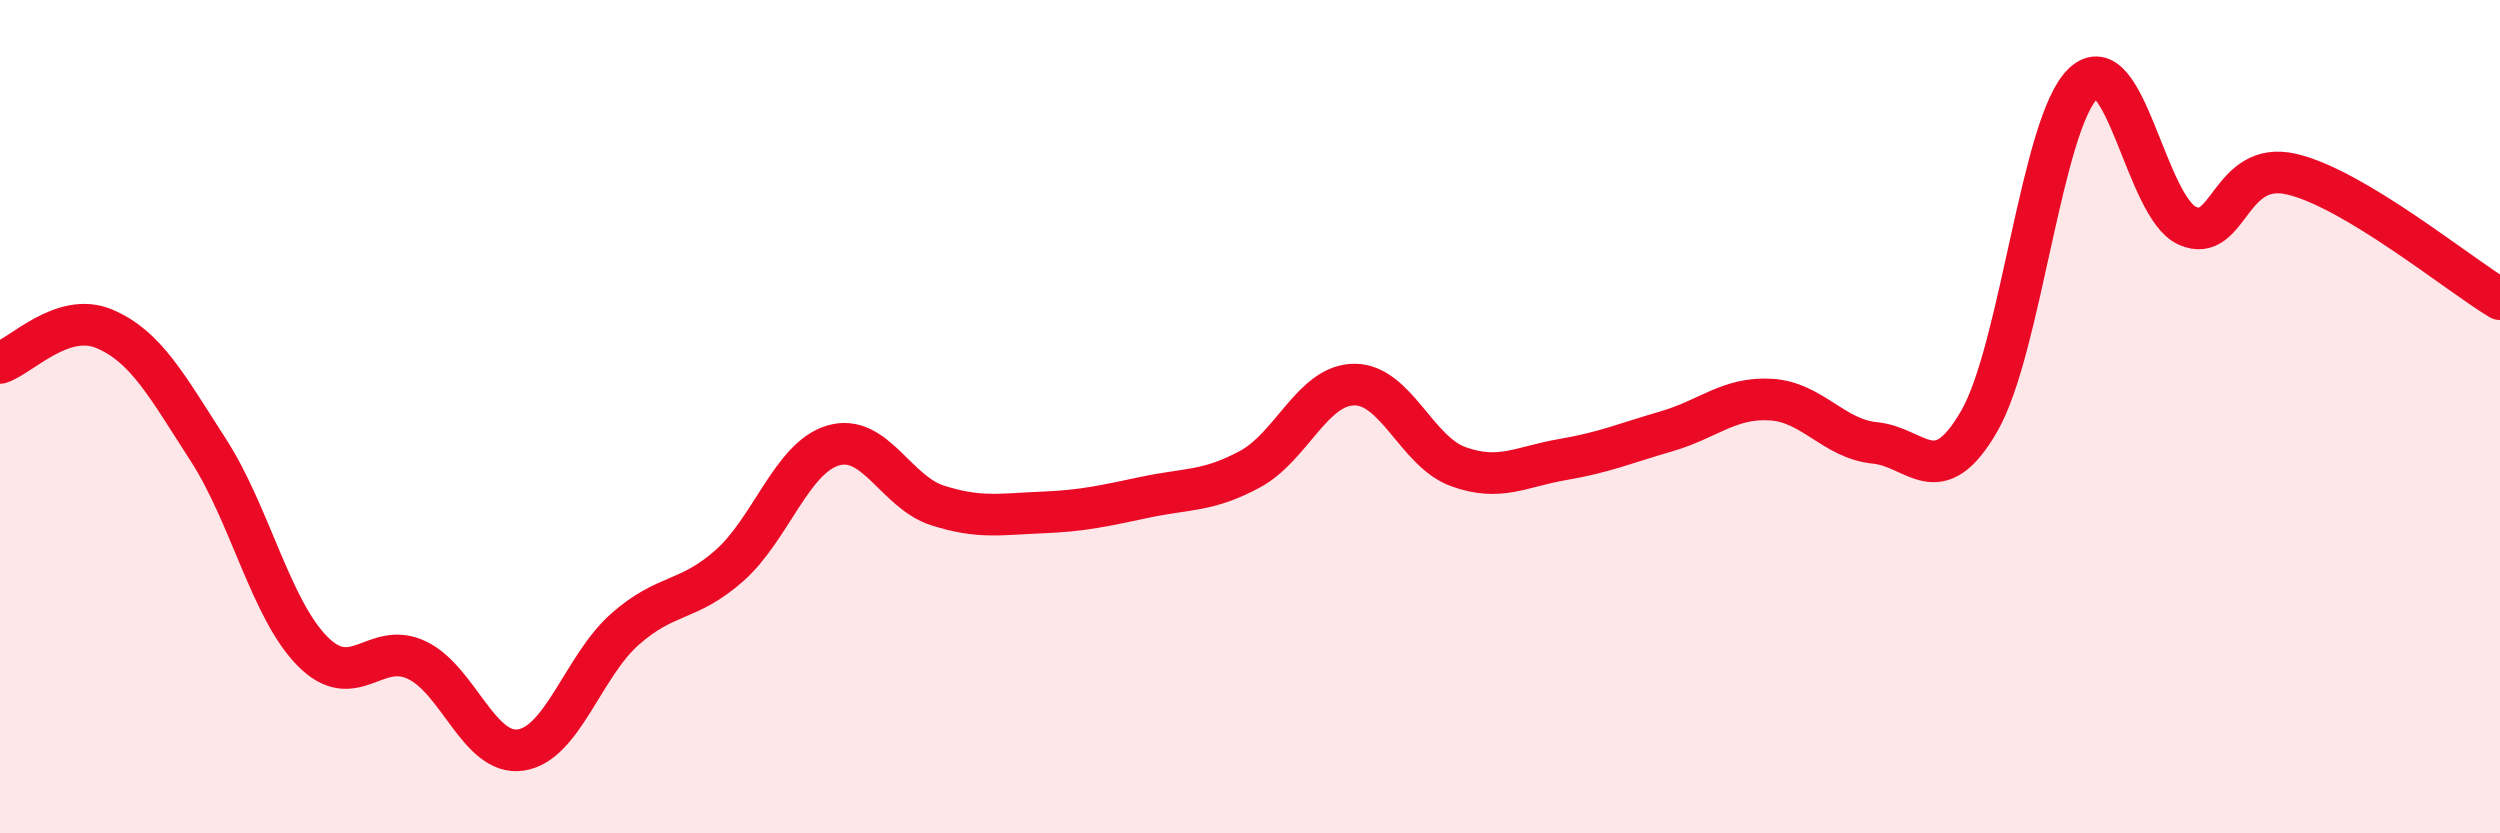
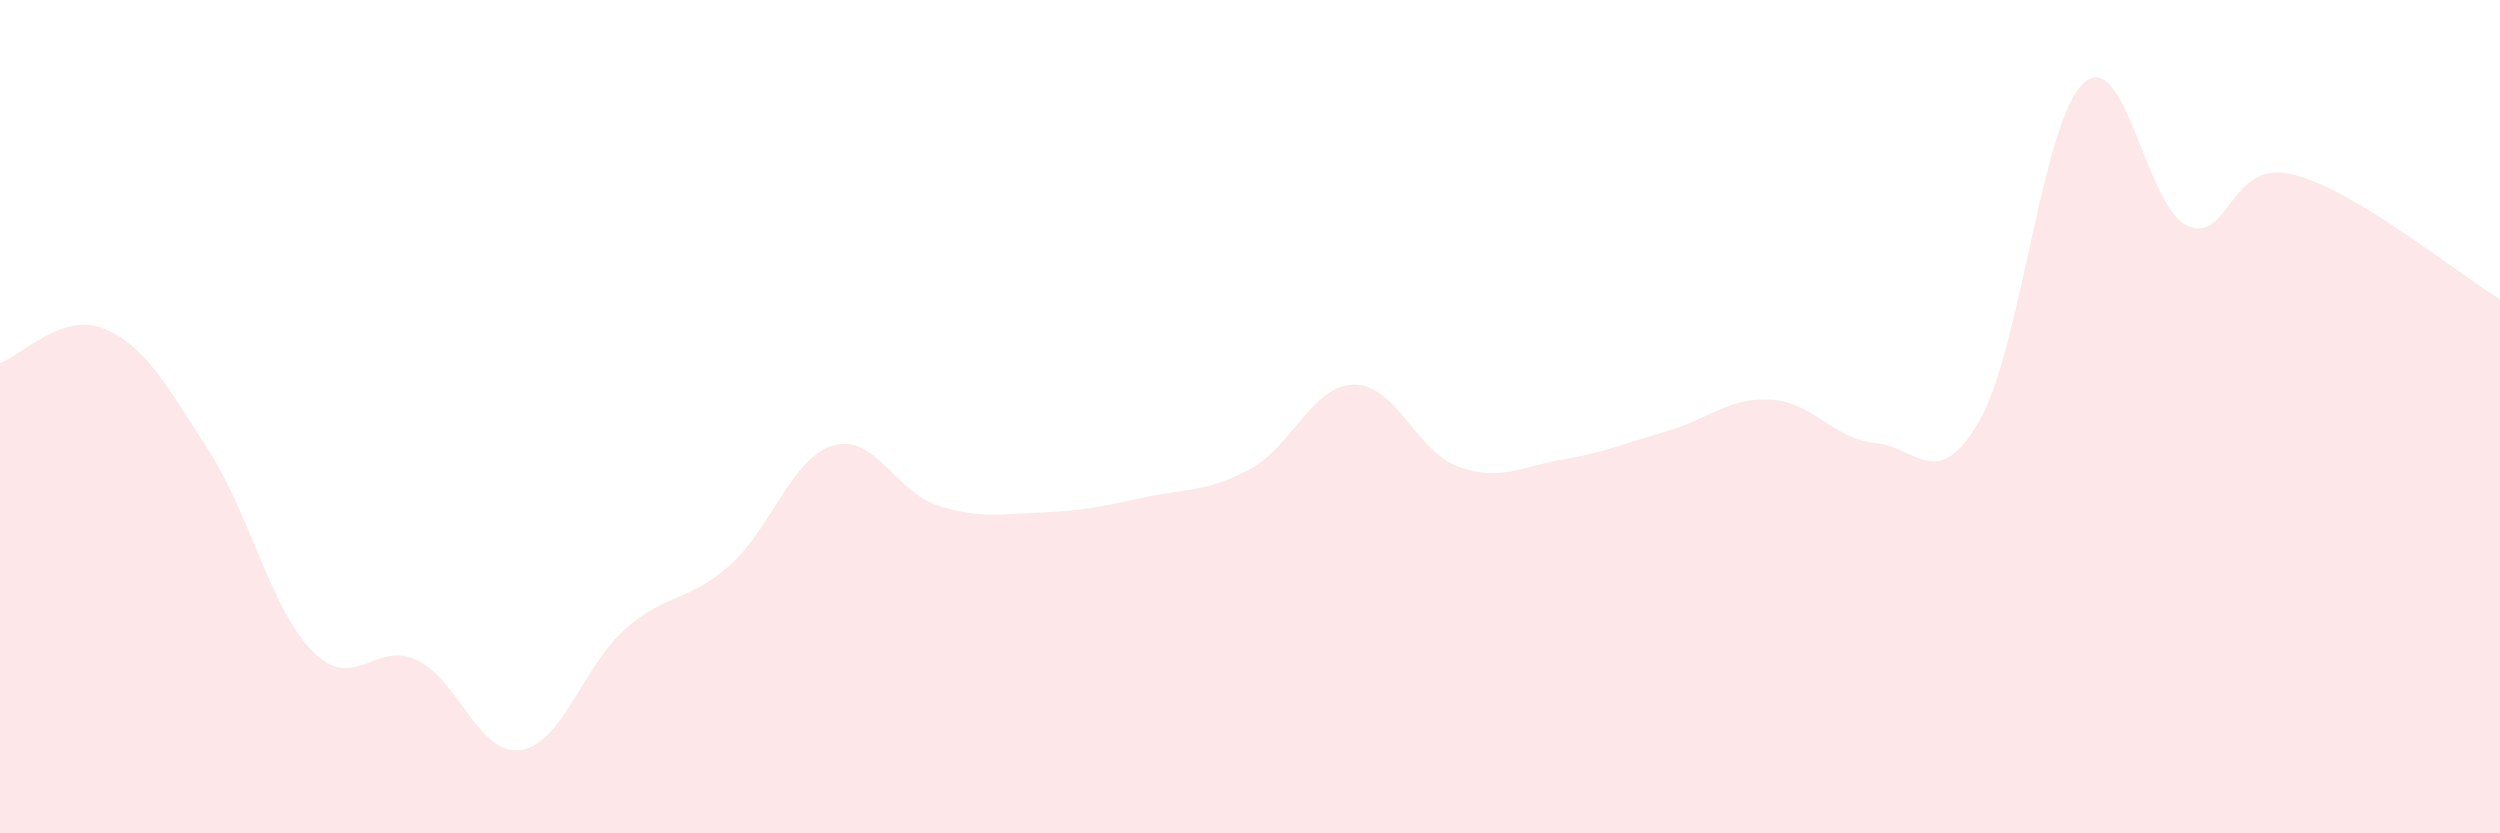
<svg xmlns="http://www.w3.org/2000/svg" width="60" height="20" viewBox="0 0 60 20">
  <path d="M 0,8.71 C 0.5,8.55 1.5,7.47 2.5,7.89 C 3.5,8.31 4,9.25 5,10.8 C 6,12.35 6.5,14.62 7.5,15.63 C 8.5,16.64 9,15.37 10,15.84 C 11,16.31 11.5,18.15 12.5,18 C 13.5,17.85 14,15.98 15,15.1 C 16,14.22 16.5,14.46 17.5,13.58 C 18.5,12.7 19,10.98 20,10.69 C 21,10.4 21.5,11.81 22.5,12.13 C 23.5,12.45 24,12.34 25,12.3 C 26,12.26 26.5,12.14 27.5,11.93 C 28.5,11.72 29,11.8 30,11.26 C 31,10.72 31.5,9.24 32.5,9.23 C 33.5,9.22 34,10.84 35,11.2 C 36,11.56 36.5,11.2 37.5,11.03 C 38.5,10.86 39,10.64 40,10.35 C 41,10.06 41.5,9.53 42.5,9.59 C 43.5,9.65 44,10.53 45,10.63 C 46,10.73 46.5,11.84 47.5,10.11 C 48.5,8.38 49,2.94 50,2 C 51,1.06 51.5,4.98 52.5,5.42 C 53.5,5.86 53.5,3.83 55,4.18 C 56.5,4.53 59,6.58 60,7.18L60 20L0 20Z" fill="#EB0A25" opacity="0.1" stroke-linecap="round" stroke-linejoin="round" />
-   <path d="M 0,8.71 C 0.5,8.55 1.5,7.47 2.5,7.89 C 3.5,8.31 4,9.25 5,10.8 C 6,12.35 6.5,14.62 7.5,15.63 C 8.5,16.64 9,15.37 10,15.84 C 11,16.31 11.5,18.15 12.5,18 C 13.5,17.85 14,15.98 15,15.1 C 16,14.22 16.5,14.46 17.5,13.58 C 18.5,12.7 19,10.98 20,10.69 C 21,10.4 21.5,11.81 22.5,12.13 C 23.5,12.45 24,12.34 25,12.3 C 26,12.26 26.5,12.14 27.5,11.93 C 28.5,11.72 29,11.8 30,11.26 C 31,10.72 31.5,9.24 32.5,9.23 C 33.5,9.22 34,10.84 35,11.2 C 36,11.56 36.5,11.2 37.5,11.03 C 38.5,10.86 39,10.64 40,10.35 C 41,10.06 41.5,9.53 42.5,9.59 C 43.5,9.65 44,10.53 45,10.63 C 46,10.73 46.5,11.84 47.5,10.11 C 48.5,8.38 49,2.94 50,2 C 51,1.06 51.5,4.98 52.5,5.42 C 53.5,5.86 53.5,3.83 55,4.18 C 56.5,4.53 59,6.58 60,7.18" stroke="#EB0A25" stroke-width="1" fill="none" stroke-linecap="round" stroke-linejoin="round" />
</svg>